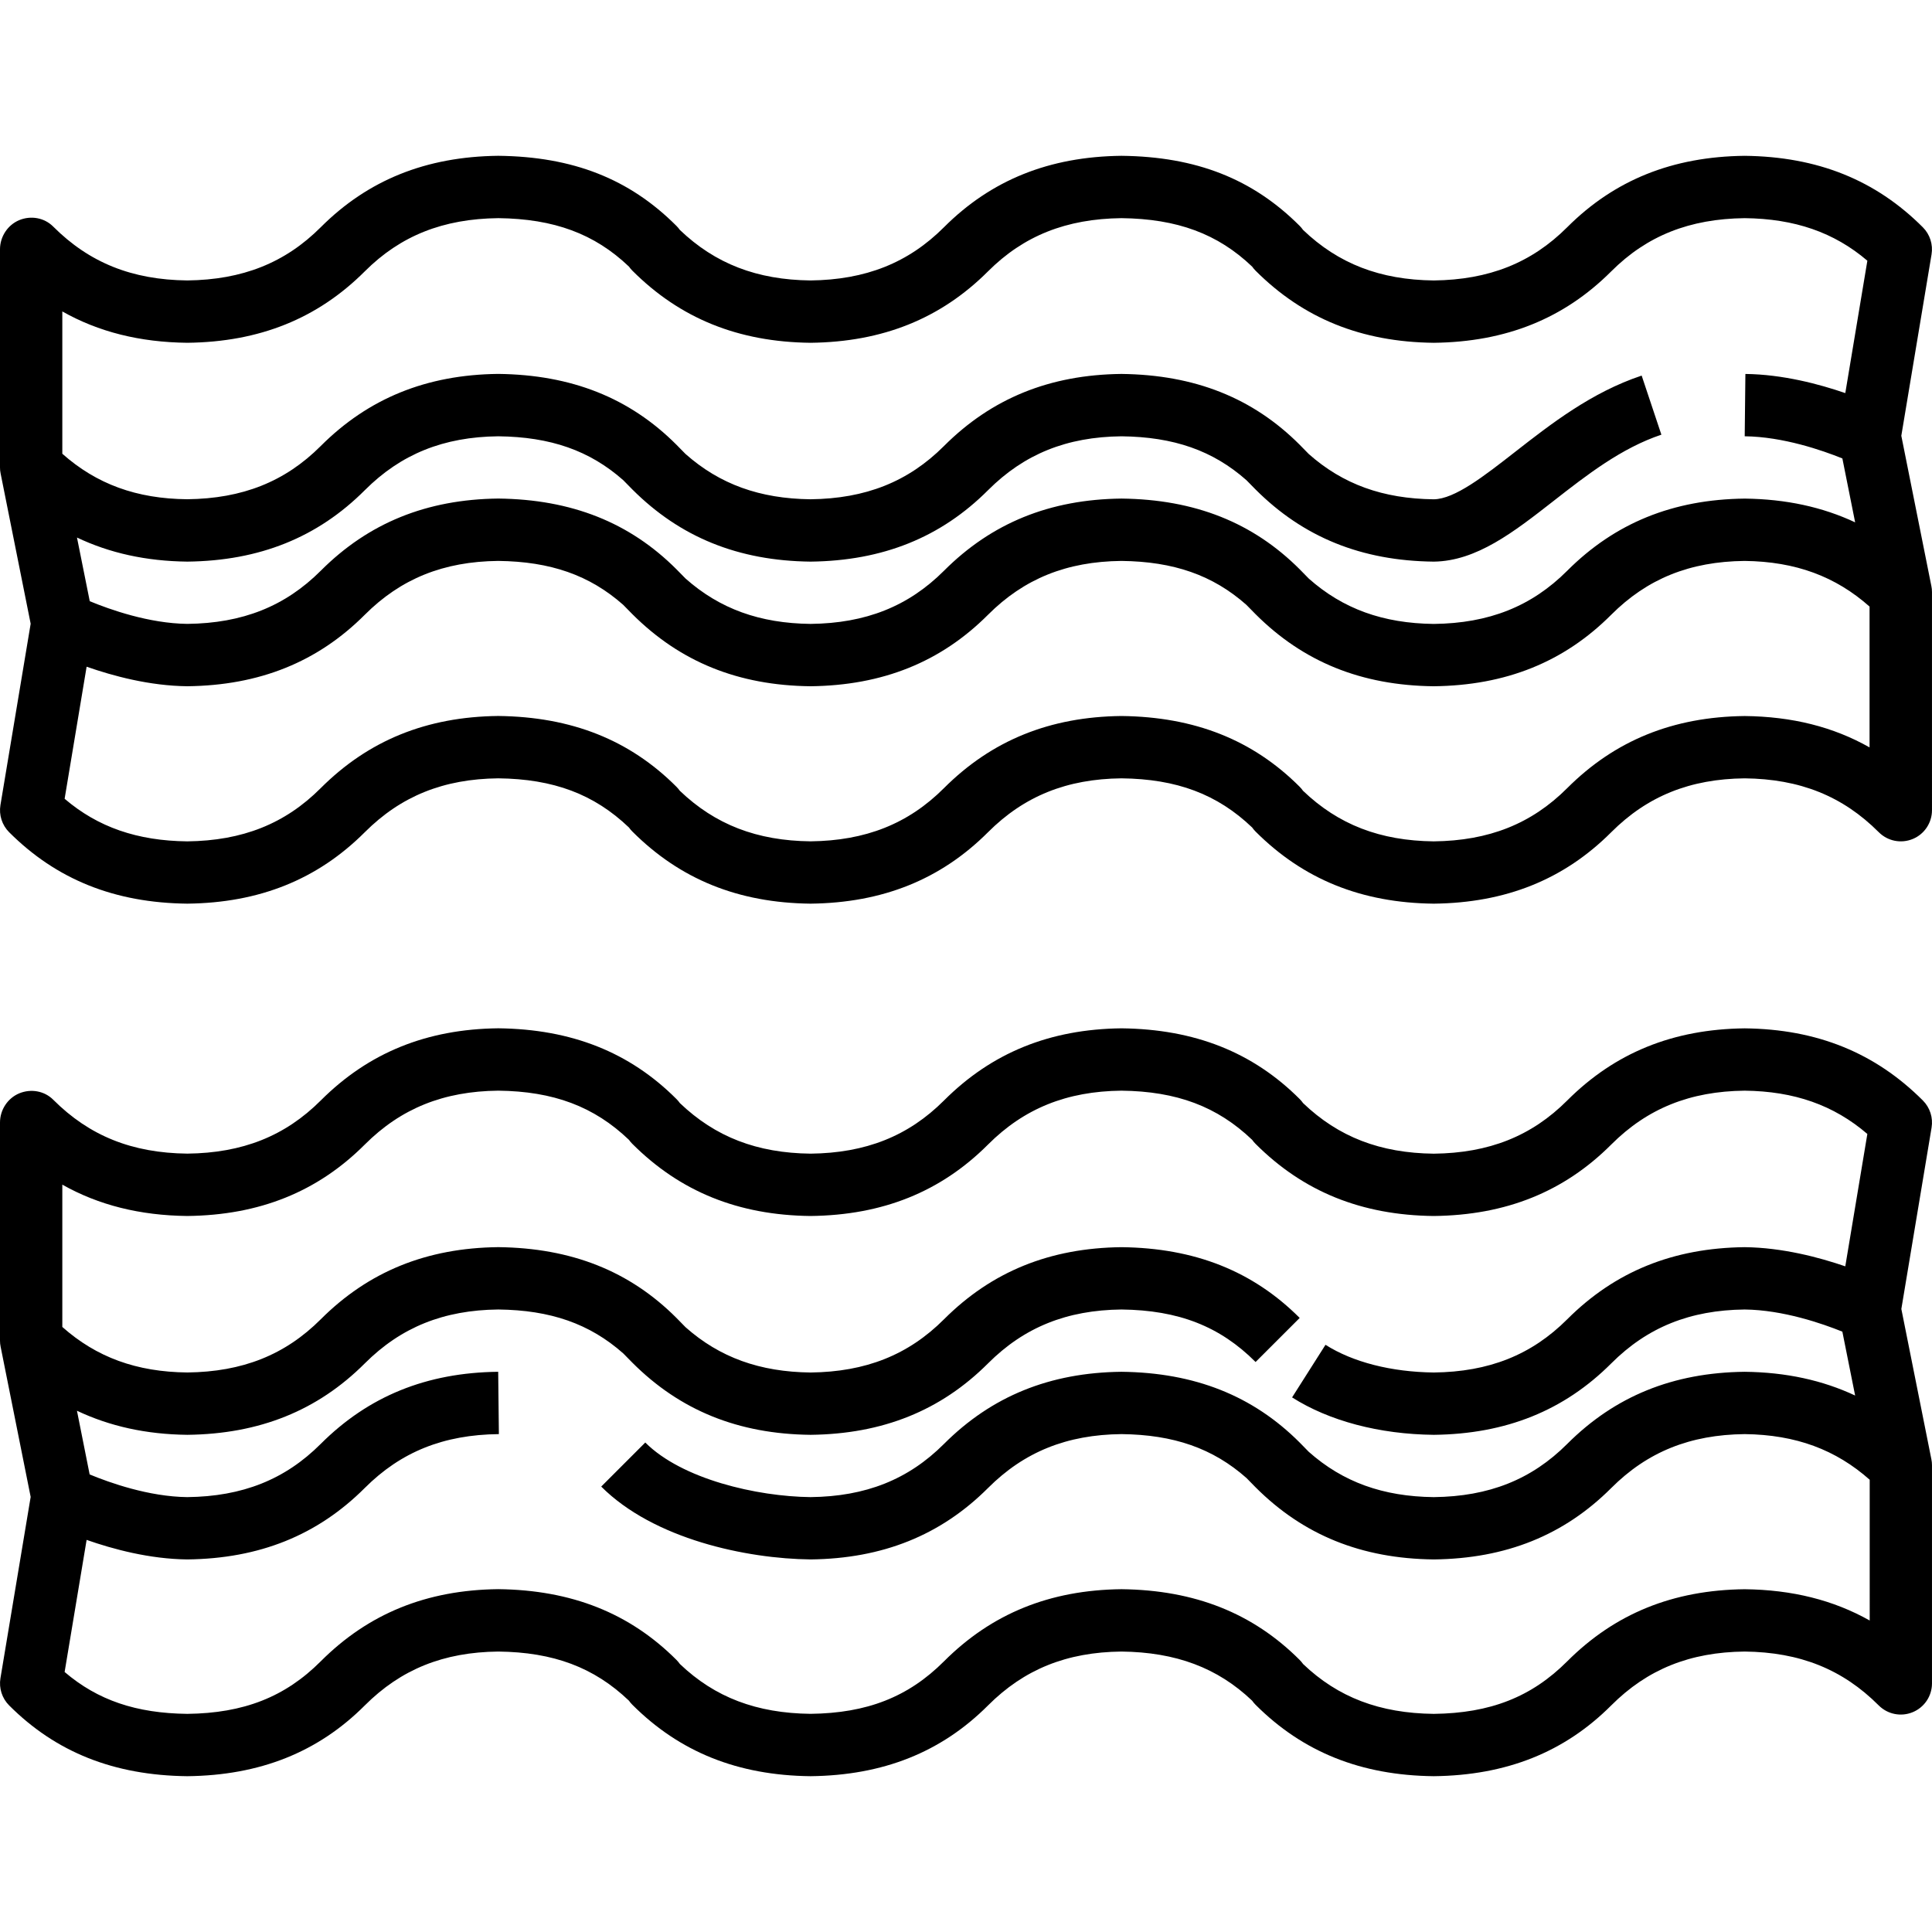
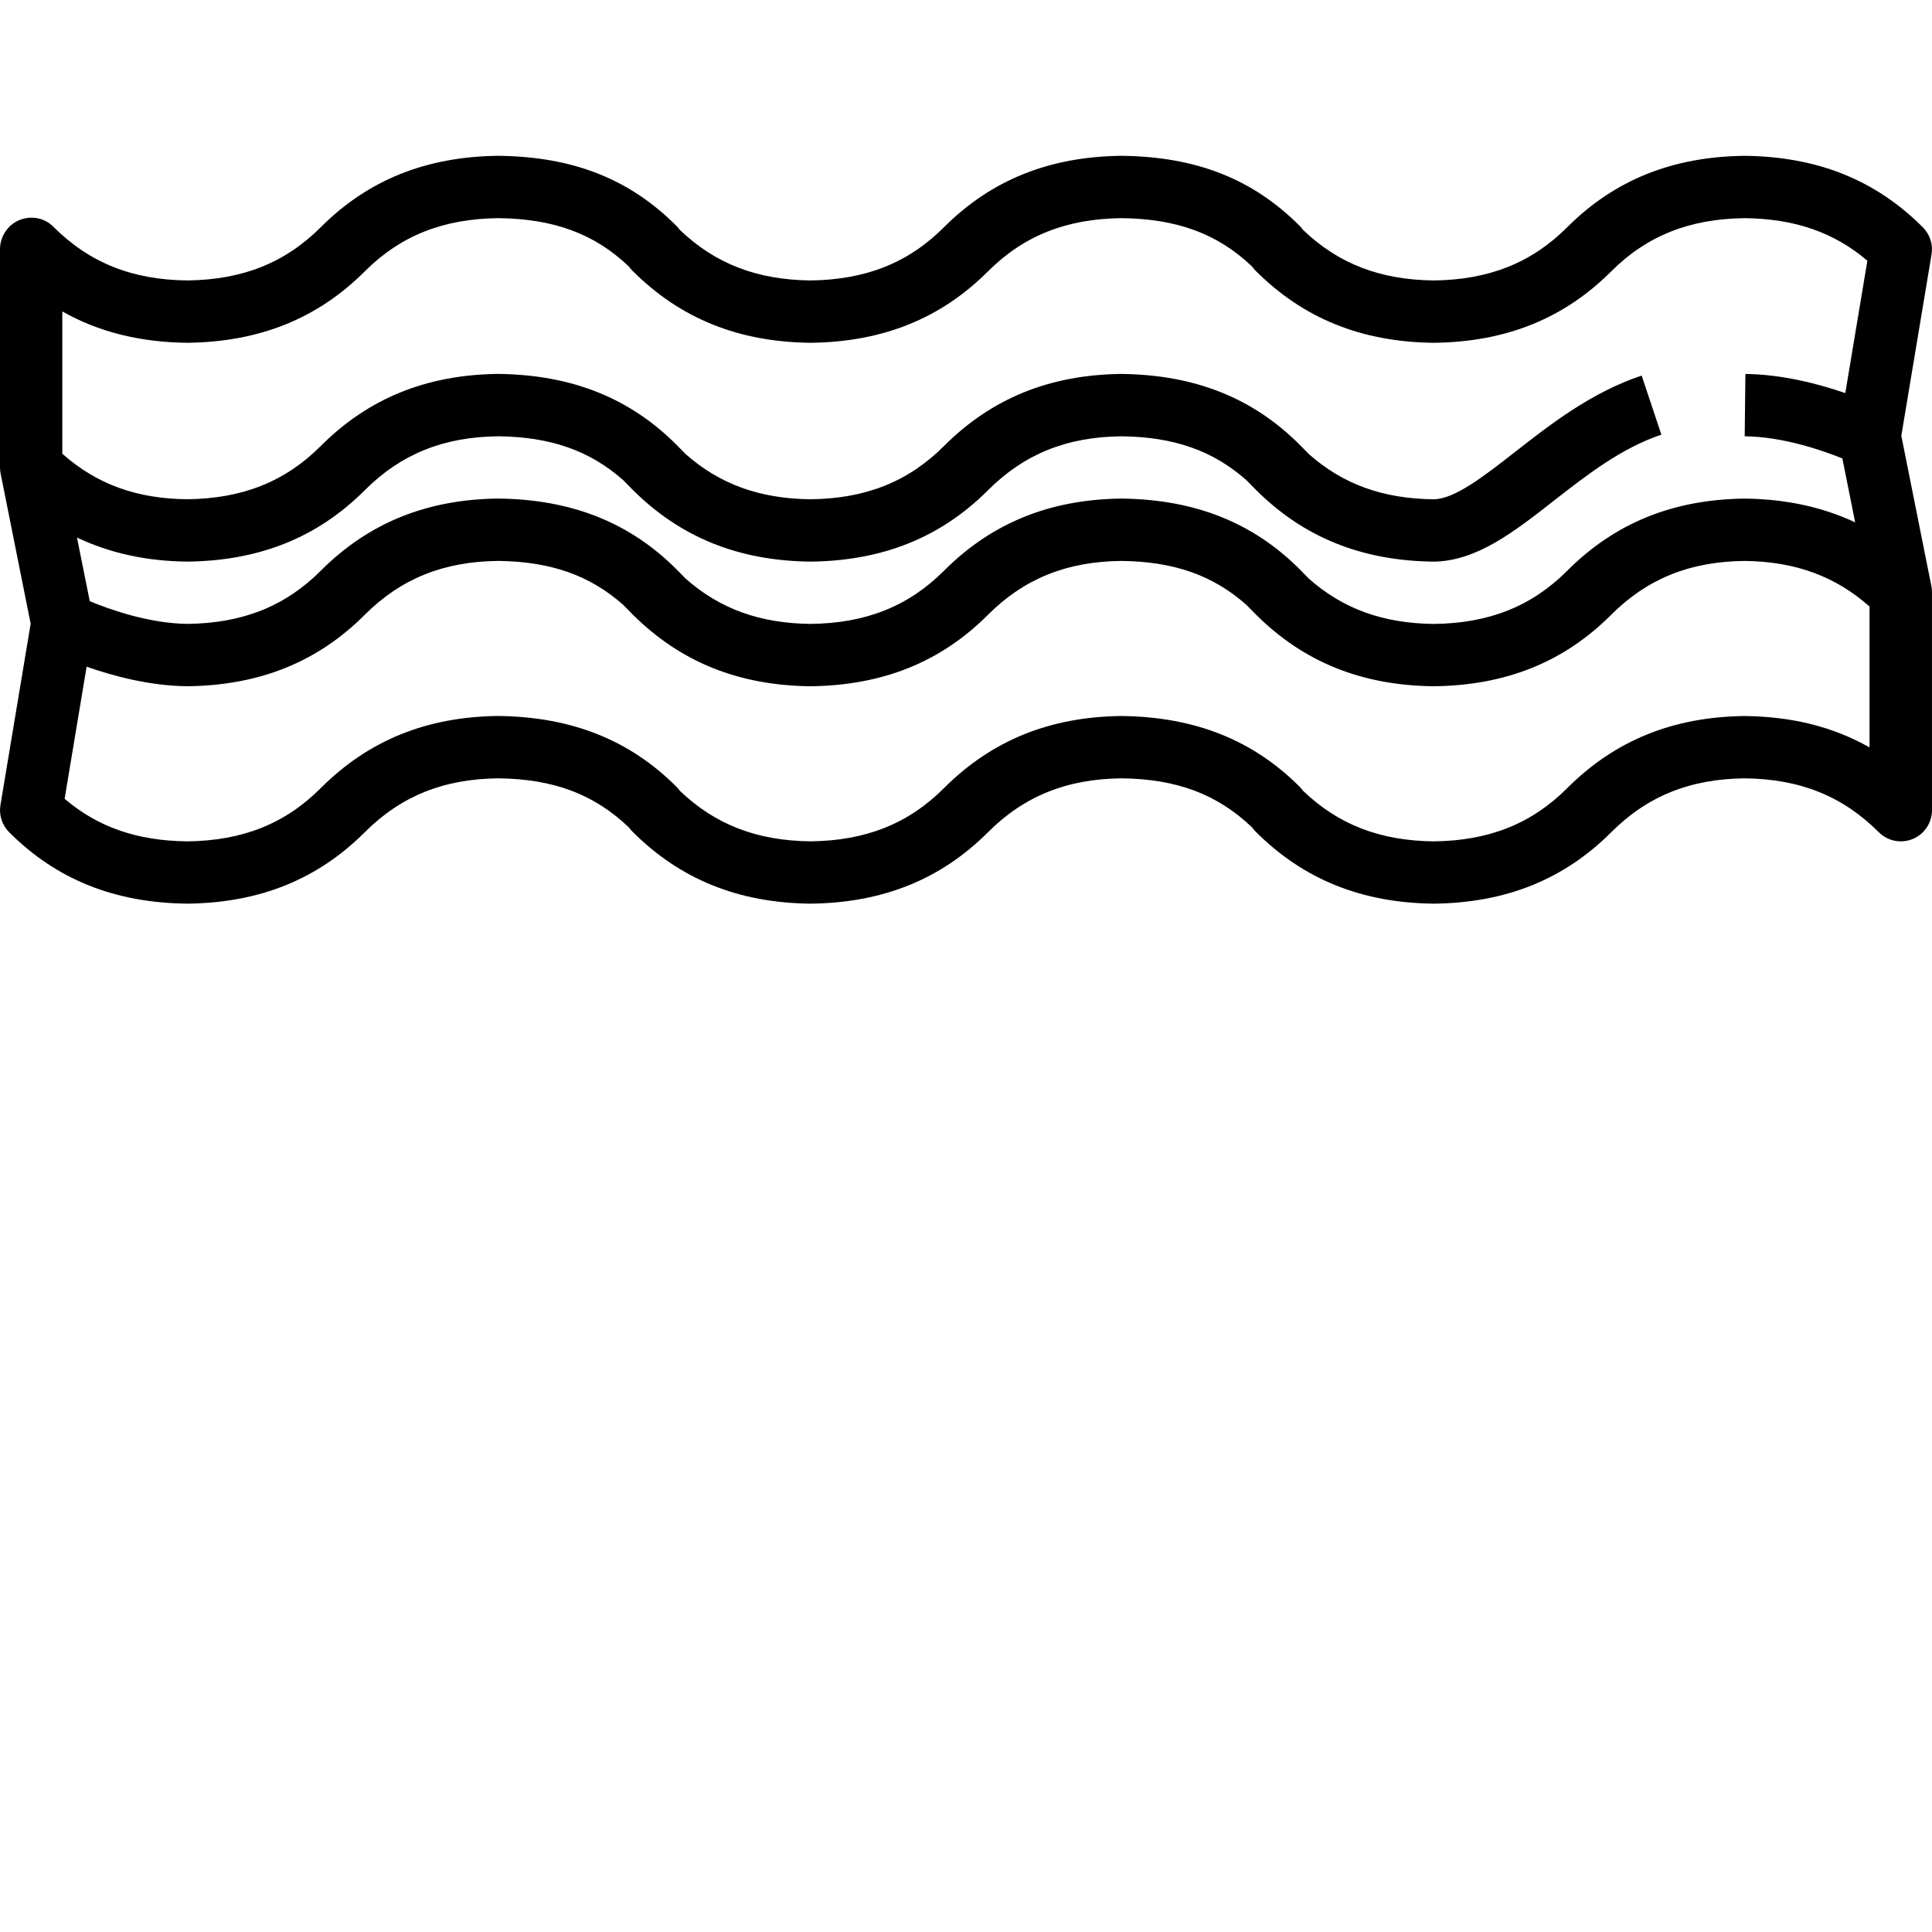
<svg xmlns="http://www.w3.org/2000/svg" fill="#000000" height="800px" width="800px" version="1.1" id="Layer_1" viewBox="0 0 290.628 290.628" xml:space="preserve">
  <g>
    <g>
      <g>
        <path d="M290.531,88.146l-4.519-22.594l4.547-27.277c0.248-1.491-0.239-3.014-1.308-4.083     c-7.106-7.116-15.839-10.631-26.803-10.753c-10.861,0.122-19.594,3.638-26.7,10.748c-5.367,5.367-11.775,7.903-20.072,8.002     c-8.072-0.094-14.344-2.513-19.664-7.608c-0.15-0.216-0.319-0.417-0.506-0.605c-7.064-7.064-15.544-10.416-26.808-10.538     c-10.861,0.122-19.594,3.638-26.7,10.748c-5.367,5.367-11.78,7.903-20.072,8.002c-8.072-0.094-14.339-2.513-19.664-7.608     c-0.15-0.216-0.323-0.417-0.511-0.605c-7.059-7.064-15.544-10.416-26.803-10.538c-10.856,0.122-19.594,3.638-26.7,10.748     c-5.367,5.367-11.78,7.903-20.072,8.002c-8.33-0.094-14.738-2.667-20.175-8.105c-1.341-1.341-3.356-1.688-5.109-0.966     C1.144,33.846,0,35.609,0,37.502v32.813c0,0.305,0.028,0.619,0.094,0.919l4.519,22.594l-4.547,27.277     c-0.248,1.491,0.239,3.014,1.308,4.083c7.116,7.111,15.844,10.627,26.803,10.748c10.852-0.122,19.584-3.637,26.7-10.748     c5.442-5.438,11.85-8.016,20.072-8.105c8.32,0.094,14.419,2.381,19.664,7.397c0.15,0.216,0.323,0.417,0.511,0.605     c7.177,7.181,15.914,10.73,26.803,10.852c10.852-0.122,19.584-3.637,26.7-10.748c5.438-5.438,11.85-8.016,20.072-8.105     c8.32,0.094,14.419,2.381,19.664,7.397c0.15,0.216,0.319,0.417,0.506,0.605c7.177,7.181,15.914,10.73,26.808,10.852     c10.856-0.122,19.589-3.637,26.7-10.748c5.438-5.438,11.85-8.016,20.072-8.105c8.325,0.094,14.737,2.667,20.175,8.105     c1.341,1.341,3.347,1.744,5.109,1.017c1.748-0.717,2.892-2.433,2.892-4.327V89.065C290.625,88.76,290.597,88.446,290.531,88.146z      M9.374,46.849c5.457,3.085,11.664,4.636,18.803,4.716c10.852-0.122,19.584-3.638,26.7-10.748     c5.367-5.362,11.775-7.903,20.072-8.002c8.391,0.098,14.489,2.348,19.669,7.294c0.15,0.216,0.319,0.417,0.506,0.605     c7.177,7.181,15.914,10.73,26.803,10.852c10.852-0.122,19.584-3.638,26.7-10.748c5.363-5.362,11.775-7.903,20.072-8.002     c8.391,0.098,14.489,2.348,19.664,7.294c0.15,0.216,0.323,0.417,0.506,0.605c7.177,7.181,15.914,10.73,26.808,10.852     c10.856-0.122,19.589-3.638,26.7-10.748c5.363-5.362,11.775-7.903,20.072-8.002c7.519,0.084,13.448,2.128,18.455,6.403     l-3.319,19.912c-3.942-1.355-9.413-2.813-15.028-2.878l-0.103,9.375c5.784,0.066,11.681,2.119,14.691,3.333l1.922,9.614     c-4.898-2.297-10.388-3.502-16.612-3.572c-10.791,0.122-19.523,3.67-26.7,10.852c-5.363,5.367-11.77,7.908-20.067,8.002     c-7.636-0.089-13.664-2.259-18.802-6.816l-1.369-1.397c-7.036-7.041-15.769-10.519-26.808-10.645     c-10.791,0.122-19.523,3.67-26.7,10.852c-5.367,5.367-11.775,7.908-20.072,8.002c-7.636-0.089-13.659-2.259-18.802-6.816     l-1.373-1.397C94.726,78.6,85.993,75.122,74.959,74.996c-10.786,0.122-19.523,3.67-26.7,10.852     c-5.367,5.367-11.775,7.908-20.072,8.002c-5.784-0.066-11.691-2.17-14.686-3.412l-1.922-9.577     c4.917,2.334,10.397,3.553,16.603,3.623c10.856-0.122,19.594-3.637,26.7-10.748c5.437-5.438,11.845-8.016,20.072-8.105     c7.866,0.089,13.748,2.138,18.802,6.605l1.373,1.397c7.186,7.181,15.919,10.73,26.803,10.852     c10.856-0.122,19.594-3.638,26.7-10.748c5.433-5.438,11.841-8.016,20.067-8.105c7.87,0.089,13.753,2.138,18.802,6.605     l1.373,1.397c7.181,7.181,15.914,10.73,26.803,10.852c6.431-0.075,12.061-4.467,18.023-9.127     c5.011-3.914,10.195-7.959,16.219-9.97l-2.967-8.888c-7.556,2.517-13.65,7.275-19.027,11.47     c-4.678,3.652-9.094,7.106-12.253,7.139c-7.636-0.089-13.664-2.259-18.802-6.816l-1.369-1.397     c-7.036-7.041-15.769-10.519-26.808-10.645c-10.791,0.122-19.523,3.67-26.7,10.852c-5.367,5.367-11.775,7.908-20.072,8.002     c-7.636-0.089-13.659-2.259-18.802-6.816l-1.373-1.397c-7.036-7.041-15.769-10.519-26.803-10.645     c-10.786,0.122-19.523,3.67-26.7,10.852c-5.367,5.367-11.775,7.908-20.072,8.002c-7.636-0.07-13.65-2.278-18.797-6.844V46.849z      M281.235,112.431c-5.441-3.088-11.652-4.644-18.787-4.719c-10.786,0.122-19.519,3.67-26.7,10.852     c-5.367,5.367-11.775,7.908-20.072,8.002c-8.072-0.094-14.344-2.512-19.664-7.608c-0.15-0.216-0.319-0.417-0.506-0.605     c-7.036-7.041-15.769-10.519-26.808-10.645c-10.786,0.122-19.519,3.67-26.7,10.852c-5.367,5.367-11.78,7.908-20.072,8.002     c-8.072-0.094-14.339-2.512-19.664-7.608c-0.15-0.216-0.323-0.417-0.511-0.605c-7.036-7.041-15.769-10.519-26.803-10.645     c-10.781,0.122-19.514,3.67-26.7,10.852c-5.367,5.377-11.78,7.912-20.072,8.011c-7.519-0.084-13.444-2.128-18.455-6.408     l3.309-19.866c3.956,1.387,9.459,2.878,15.141,2.939c10.856-0.122,19.594-3.637,26.7-10.748     c5.438-5.438,11.845-8.016,20.072-8.105c7.866,0.089,13.748,2.137,18.802,6.605l1.373,1.397     c7.186,7.181,15.919,10.73,26.803,10.852c10.856-0.122,19.594-3.638,26.7-10.748c5.433-5.438,11.841-8.016,20.067-8.105     c7.87,0.089,13.753,2.137,18.802,6.605l1.373,1.397c7.181,7.181,15.914,10.73,26.803,10.852     c10.861-0.122,19.594-3.637,26.7-10.748c5.433-5.438,11.841-8.016,20.067-8.105c7.72,0.089,13.711,2.353,18.802,6.867V112.431z" />
-         <path d="M286.017,196.905l4.547-27.277c0.248-1.491-0.239-3.014-1.308-4.083c-7.181-7.181-15.914-10.73-26.803-10.852     c-10.786,0.122-19.519,3.67-26.7,10.852c-5.363,5.367-11.77,7.908-20.067,8.002c-8.067-0.094-14.339-2.512-19.664-7.608     c-0.15-0.216-0.319-0.417-0.506-0.605c-7.036-7.041-15.769-10.519-26.808-10.645c-10.786,0.122-19.519,3.67-26.7,10.852     c-5.367,5.367-11.775,7.908-20.072,8.002c-8.067-0.094-14.334-2.512-19.664-7.608c-0.15-0.216-0.323-0.417-0.511-0.605     c-7.036-7.041-15.769-10.519-26.803-10.645c-10.781,0.122-19.514,3.67-26.7,10.852c-5.367,5.367-11.775,7.908-20.072,8.002     c-8.325-0.094-14.737-2.667-20.175-8.105c-1.341-1.341-3.356-1.683-5.109-0.966C1.144,165.199,0,166.962,0,168.855v32.813     c0,0.305,0.028,0.619,0.094,0.919l4.519,22.594l-4.547,27.277c-0.248,1.491,0.239,3.014,1.308,4.083     c7.036,7.045,15.769,10.528,26.803,10.65c10.931-0.122,19.664-3.605,26.7-10.645c5.438-5.438,11.845-8.016,20.072-8.105     c8.311,0.094,14.409,2.377,19.655,7.383c0.155,0.22,0.328,0.427,0.52,0.619c7.116,7.111,15.844,10.627,26.803,10.748     c10.931-0.122,19.664-3.605,26.7-10.645c5.433-5.438,11.841-8.016,20.067-8.105c8.203,0.094,14.466,2.442,19.659,7.388     c0.155,0.216,0.323,0.422,0.516,0.614c7.111,7.111,15.844,10.627,26.803,10.748c10.931-0.122,19.664-3.605,26.7-10.645     c5.433-5.438,11.841-8.016,20.067-8.105c8.33,0.094,14.742,2.667,20.175,8.105c1.341,1.341,3.356,1.744,5.109,1.017     c1.758-0.722,2.902-2.433,2.902-4.331v-32.813c0-0.305-0.028-0.619-0.094-0.919L286.017,196.905z M281.257,243.771     c-5.459-3.075-11.67-4.626-18.809-4.706c-10.791,0.122-19.523,3.67-26.7,10.852c-5.363,5.367-11.583,7.8-20.067,7.898     c-8.128-0.094-14.395-2.475-19.655-7.495c-0.155-0.22-0.328-0.427-0.52-0.619c-7.036-7.036-15.769-10.514-26.803-10.641     c-10.791,0.122-19.523,3.67-26.7,10.852c-5.363,5.367-11.588,7.8-20.072,7.898c-8.128-0.094-14.395-2.475-19.655-7.495     c-0.155-0.22-0.328-0.427-0.52-0.619c-7.036-7.036-15.769-10.514-26.803-10.641c-10.786,0.122-19.523,3.67-26.7,10.852     c-5.367,5.377-11.592,7.809-20.077,7.908c-7.688-0.089-13.477-2.048-18.455-6.3l3.309-19.87     c3.956,1.387,9.459,2.878,15.141,2.939c10.852-0.122,19.584-3.638,26.7-10.748c5.442-5.438,11.85-8.016,20.175-8.105     l-0.103-9.375c-10.781,0.122-19.514,3.67-26.7,10.852c-5.367,5.367-11.78,7.908-20.072,8.002     c-5.784-0.066-11.691-2.17-14.686-3.413l-1.908-9.581c4.913,2.33,10.397,3.553,16.603,3.623     c10.852-0.122,19.584-3.638,26.7-10.748c5.442-5.438,11.85-8.016,20.072-8.105c7.866,0.089,13.748,2.137,18.802,6.605     l1.373,1.397c7.177,7.181,15.914,10.73,26.803,10.852c10.852-0.122,19.584-3.638,26.7-10.748     c5.438-5.438,11.85-8.016,20.072-8.105c8.592,0.098,14.812,2.531,20.175,7.898l6.633-6.628     c-7.036-7.041-15.769-10.519-26.808-10.645c-10.786,0.122-19.519,3.67-26.7,10.852c-5.367,5.367-11.78,7.908-20.072,8.002     c-7.636-0.089-13.664-2.259-18.802-6.811l-1.373-1.402c-7.036-7.041-15.769-10.519-26.803-10.645     c-10.781,0.122-19.514,3.67-26.7,10.852c-5.367,5.367-11.78,7.908-20.072,8.002c-7.645-0.08-13.664-2.287-18.806-6.848v-21.408     c5.456,3.08,11.667,4.636,18.802,4.716c10.856-0.122,19.594-3.638,26.7-10.748c5.442-5.438,11.85-8.016,20.072-8.105     c8.32,0.094,14.419,2.381,19.664,7.397c0.15,0.216,0.323,0.417,0.511,0.605c7.186,7.181,15.919,10.73,26.803,10.852     c10.856-0.122,19.594-3.638,26.7-10.748c5.438-5.438,11.85-8.016,20.072-8.105c8.32,0.094,14.419,2.381,19.664,7.397     c0.15,0.216,0.323,0.417,0.511,0.605c7.181,7.181,15.914,10.73,26.803,10.852c10.861-0.122,19.594-3.638,26.7-10.748     c5.438-5.438,11.85-8.016,20.072-8.105c7.462,0.084,13.387,2.161,18.455,6.511l-3.319,19.913     c-3.952-1.355-9.455-2.817-15.131-2.883c-10.786,0.122-19.519,3.67-26.7,10.852c-5.367,5.367-11.775,7.908-20.067,8.002     c-6.389-0.075-12.178-1.552-16.294-4.167l-5.025,7.913c5.569,3.539,13.097,5.541,21.314,5.63     c10.856-0.122,19.589-3.638,26.7-10.748c5.438-5.438,11.85-8.016,20.072-8.105c5.784,0.066,11.681,2.119,14.691,3.333     l1.922,9.609c-4.898-2.297-10.383-3.502-16.612-3.572c-10.786,0.122-19.519,3.67-26.7,10.852     c-5.367,5.367-11.775,7.908-20.072,8.002c-7.641-0.089-13.664-2.259-18.802-6.811L195.511,217     c-7.036-7.041-15.769-10.519-26.808-10.645c-10.786,0.122-19.519,3.67-26.7,10.852c-5.367,5.367-11.78,7.908-20.072,8.002     c-8.109-0.094-19.35-2.7-24.862-8.213l-6.628,6.628c7.912,7.917,21.853,10.852,31.491,10.959     c10.852-0.122,19.584-3.638,26.7-10.748c5.438-5.438,11.85-8.016,20.072-8.105c7.87,0.089,13.753,2.137,18.802,6.605l1.369,1.397     c7.177,7.181,15.914,10.73,26.808,10.852c10.856-0.122,19.589-3.638,26.7-10.748c5.438-5.438,11.85-8.016,20.072-8.105     c7.72,0.089,13.716,2.358,18.802,6.867V243.771z" />
      </g>
    </g>
  </g>
</svg>